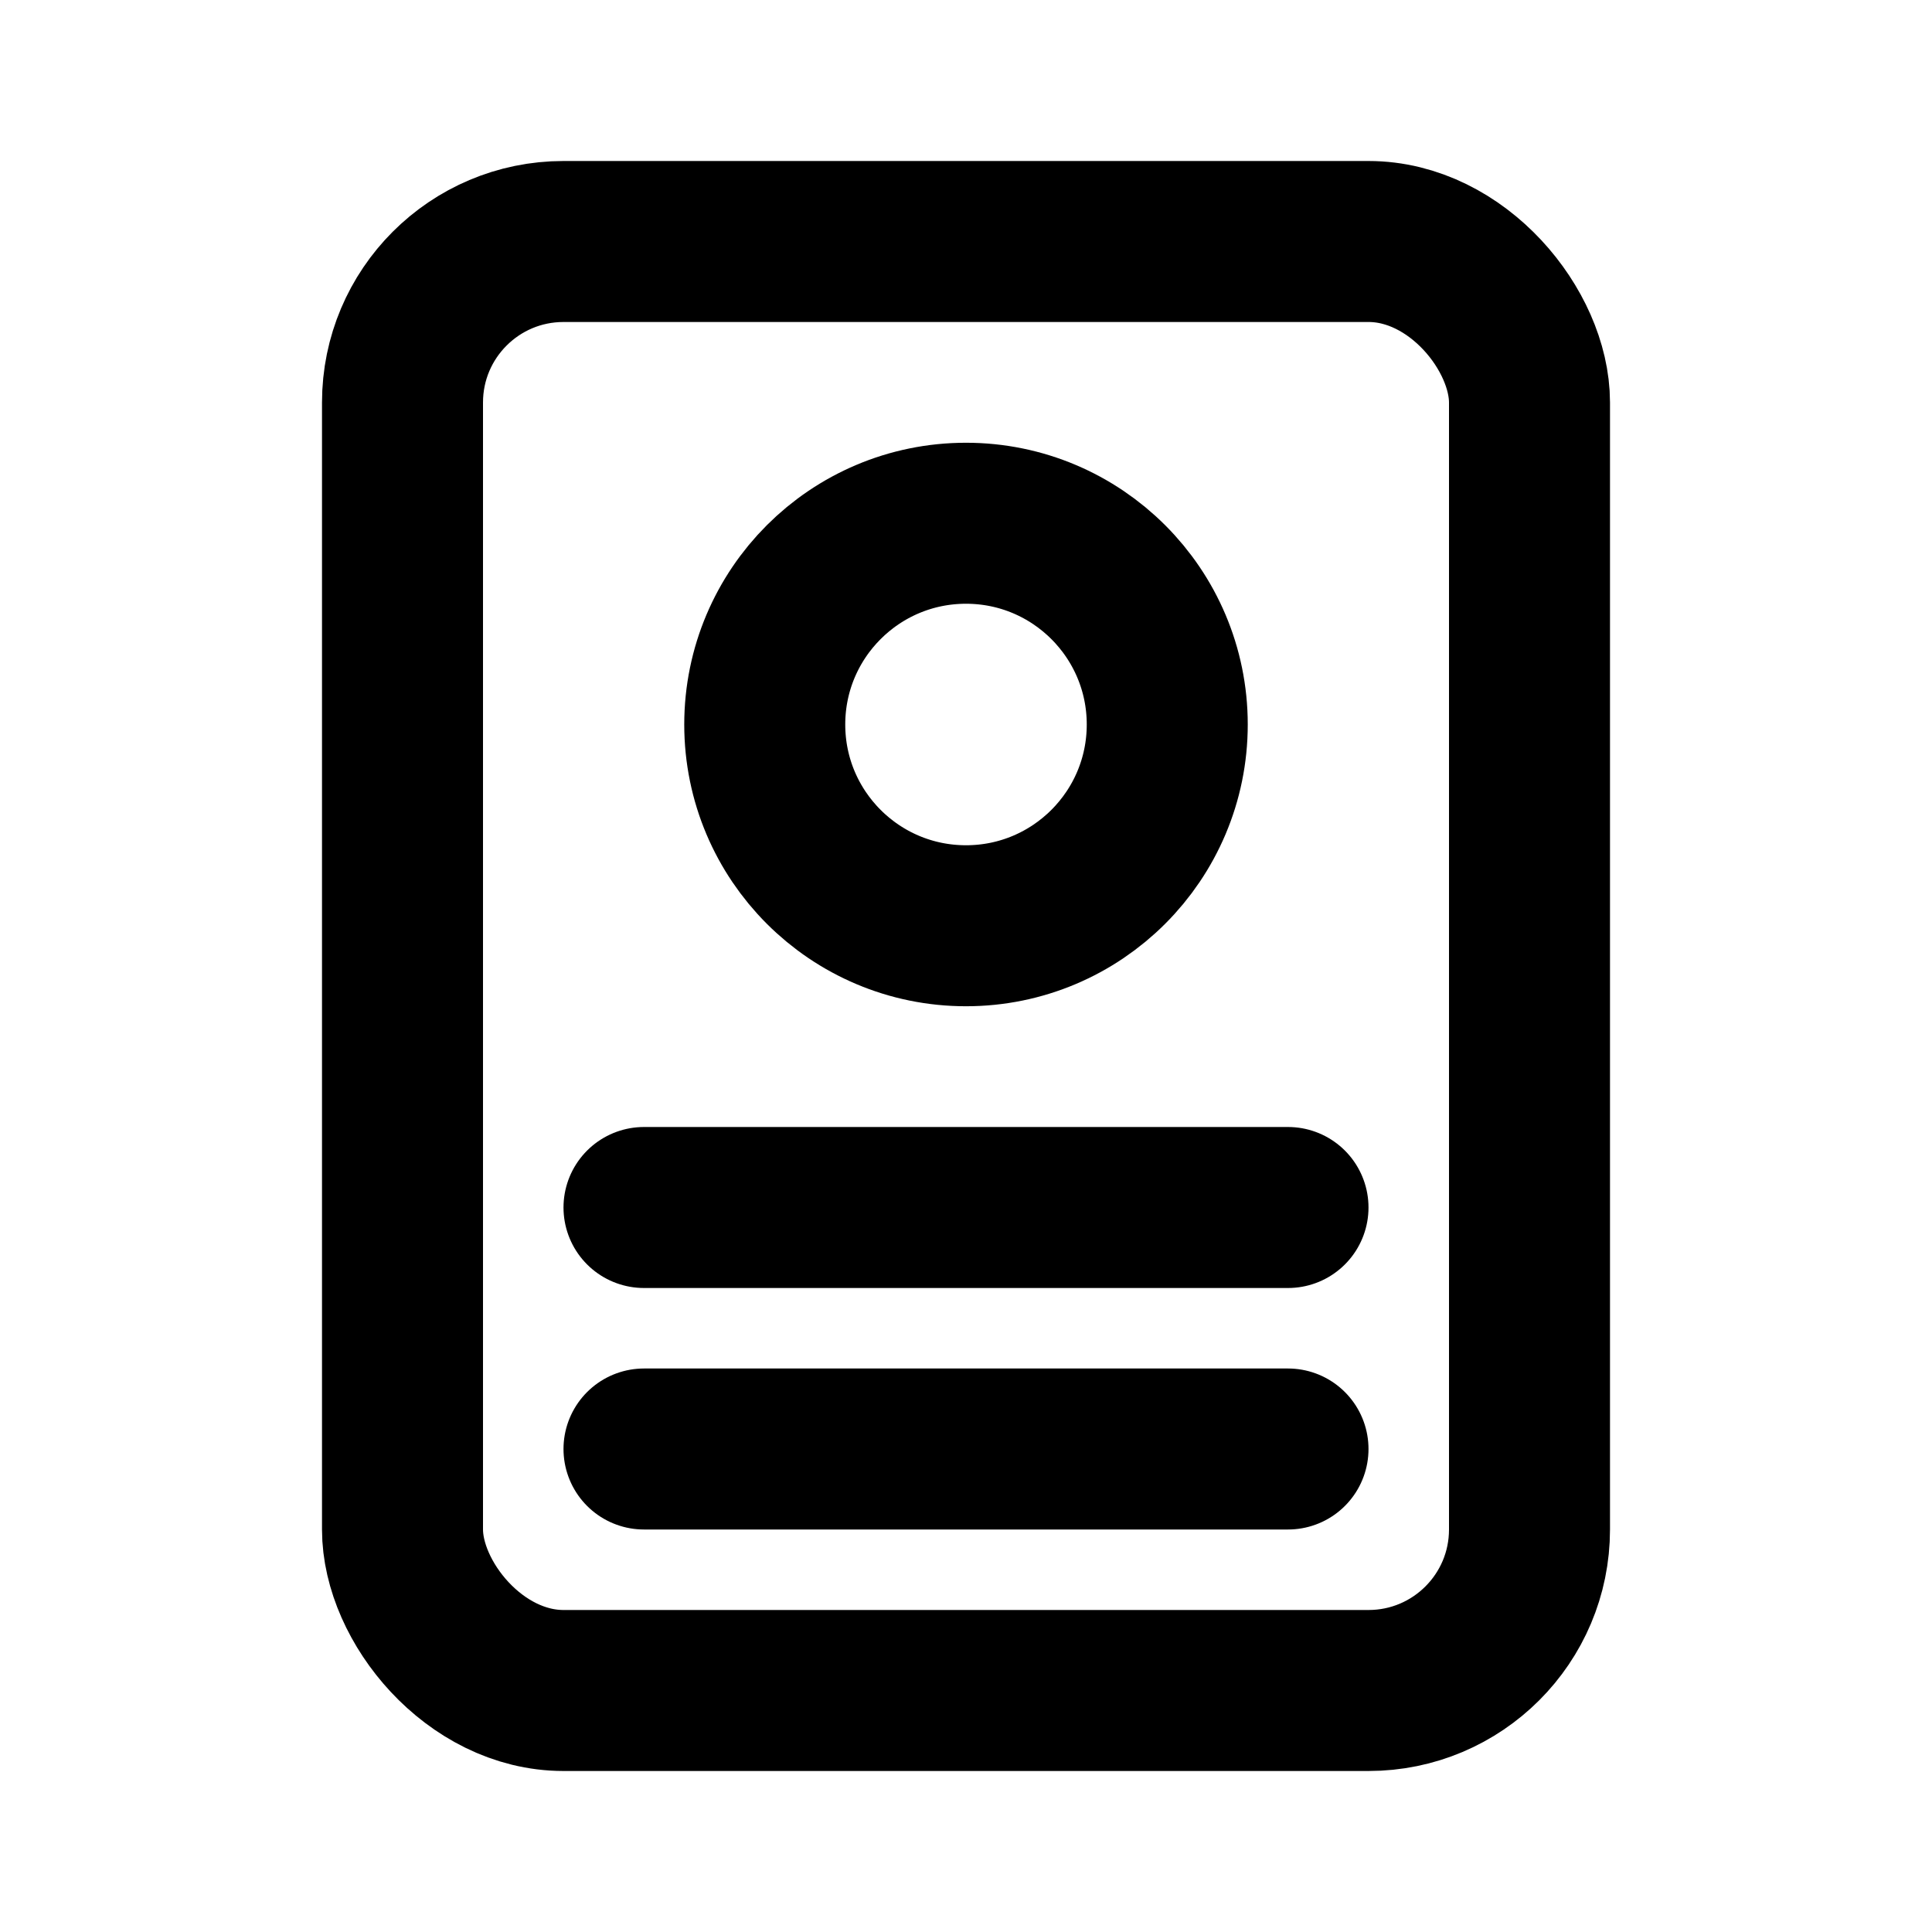
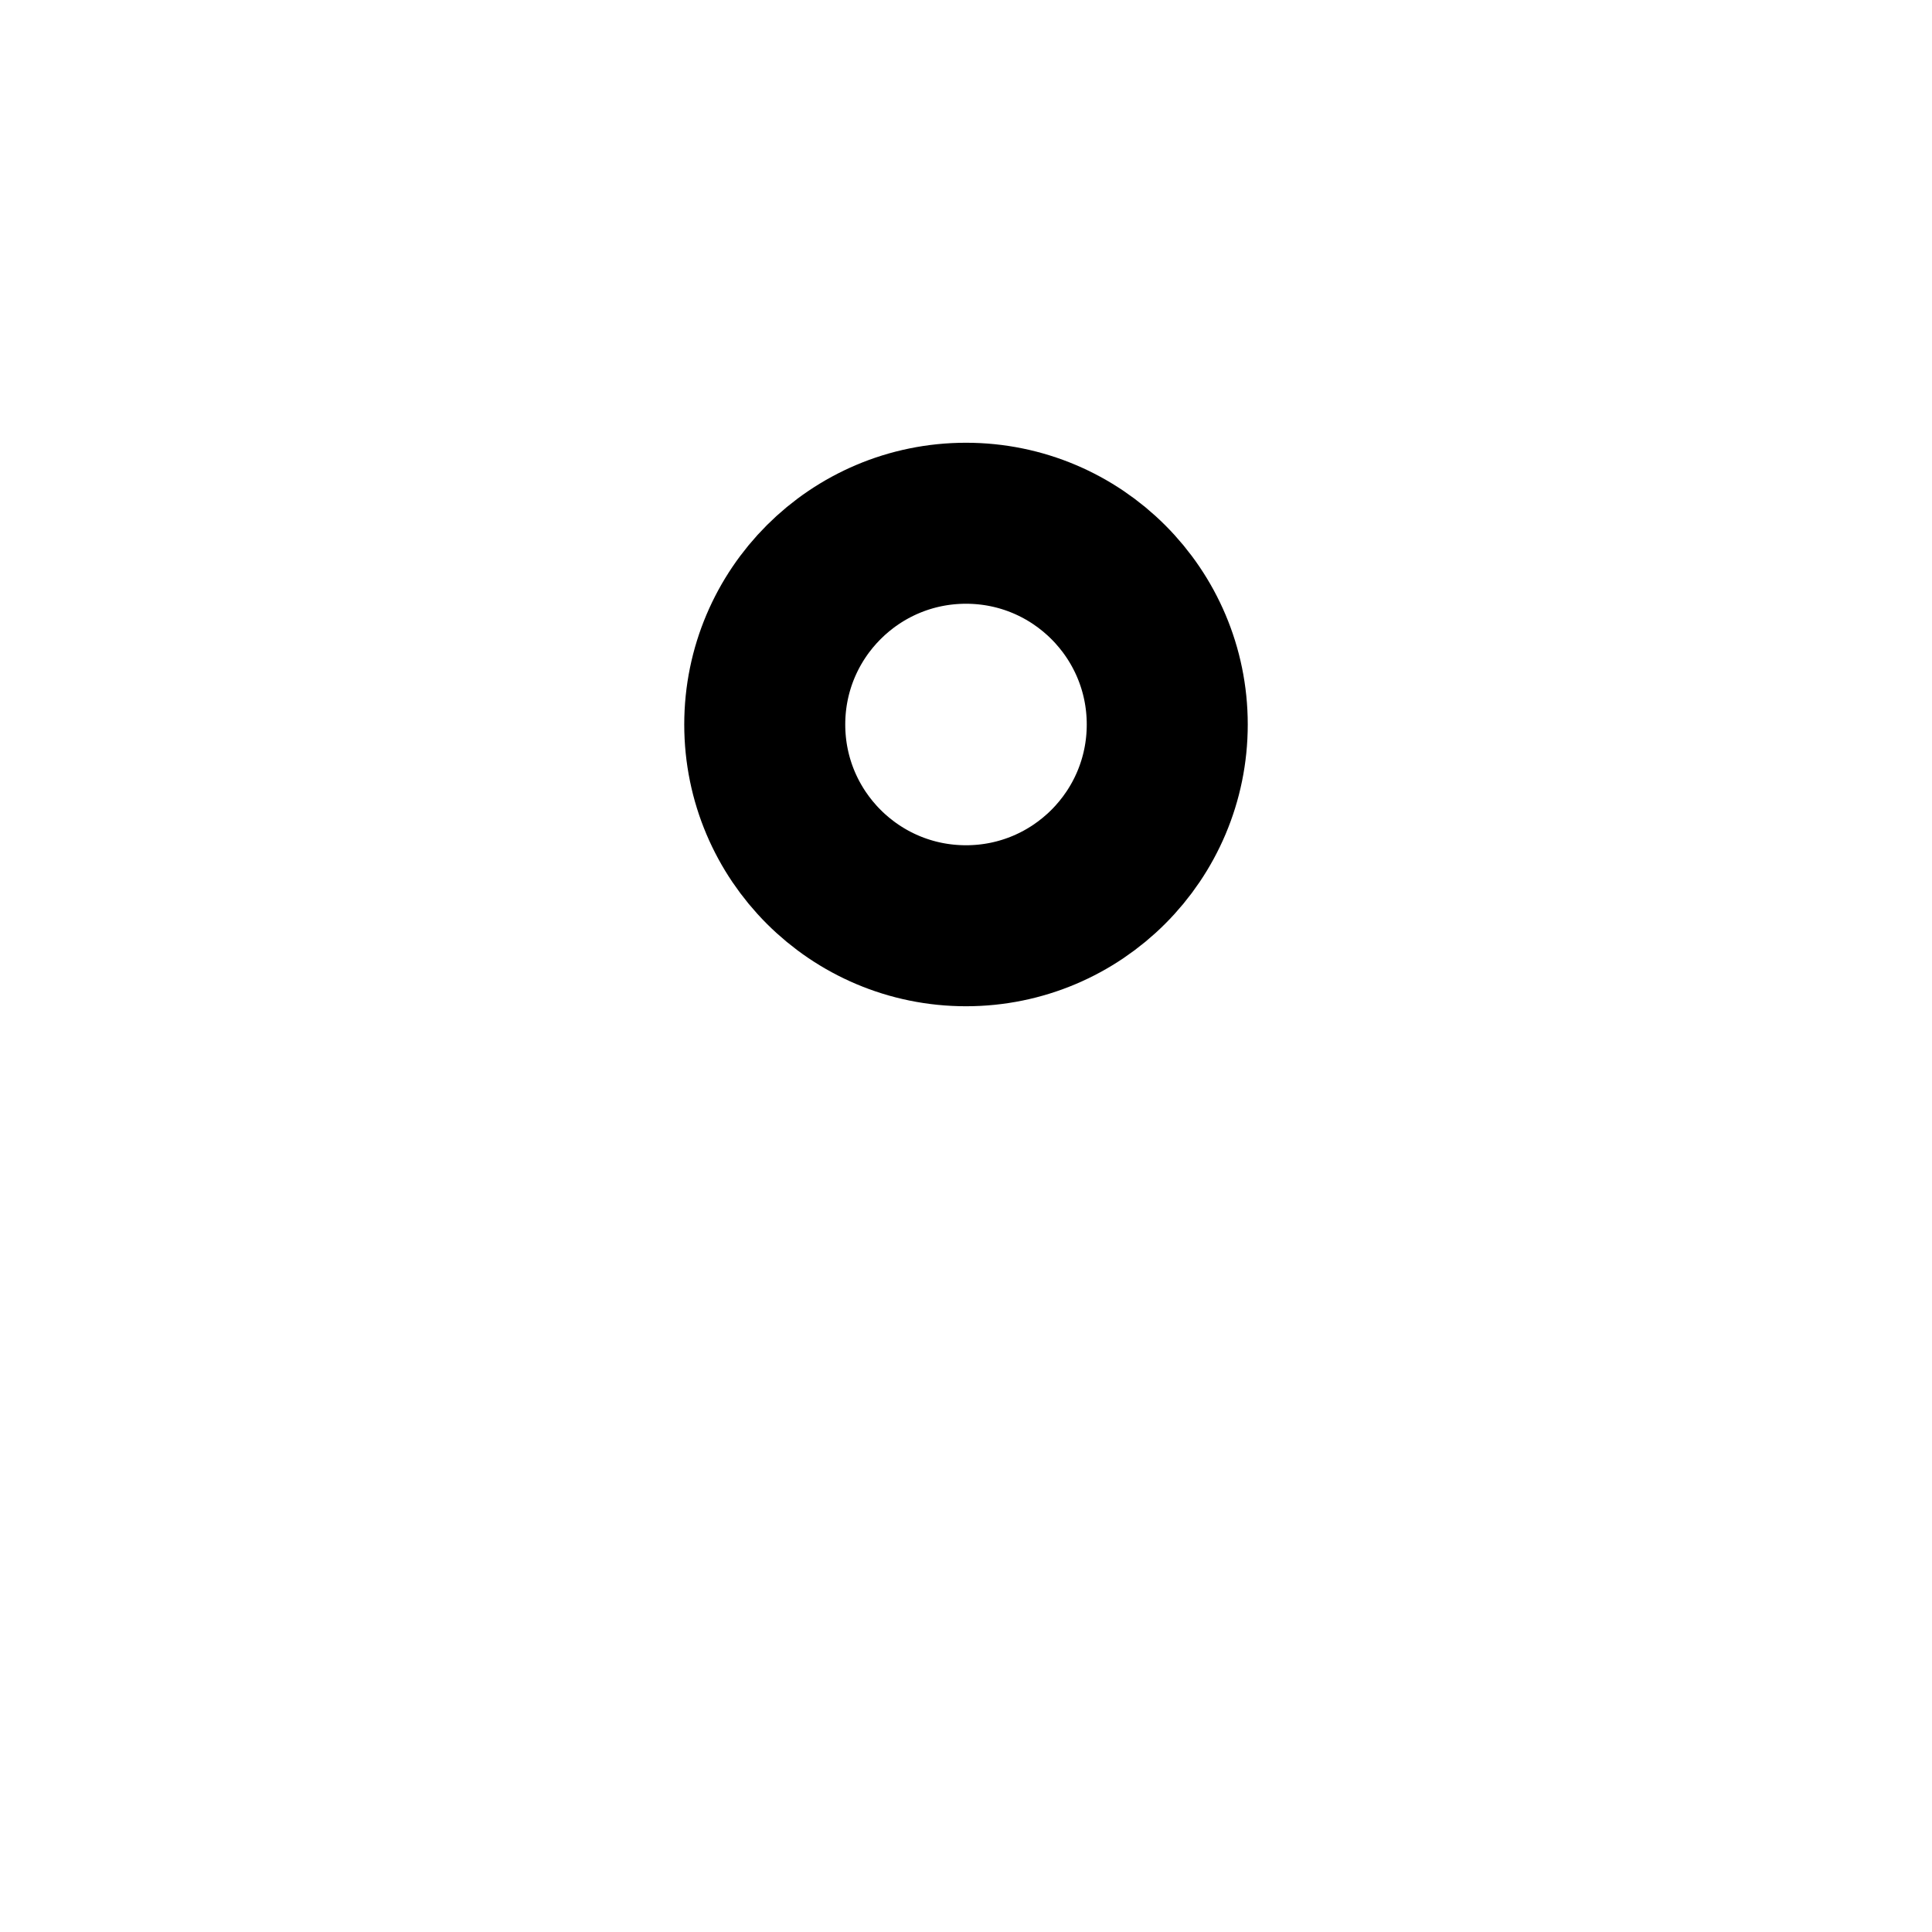
<svg xmlns="http://www.w3.org/2000/svg" viewBox="0 0 24 24" fill="none" stroke="black" stroke-width="2" stroke-linecap="round" stroke-linejoin="round">
-   <rect x="5" y="3" width="14" height="18" rx="2" />
  <circle cx="12" cy="9" r="2.5" />
-   <path d="M8 15h8" />
-   <path d="M8 18h8" />
</svg>